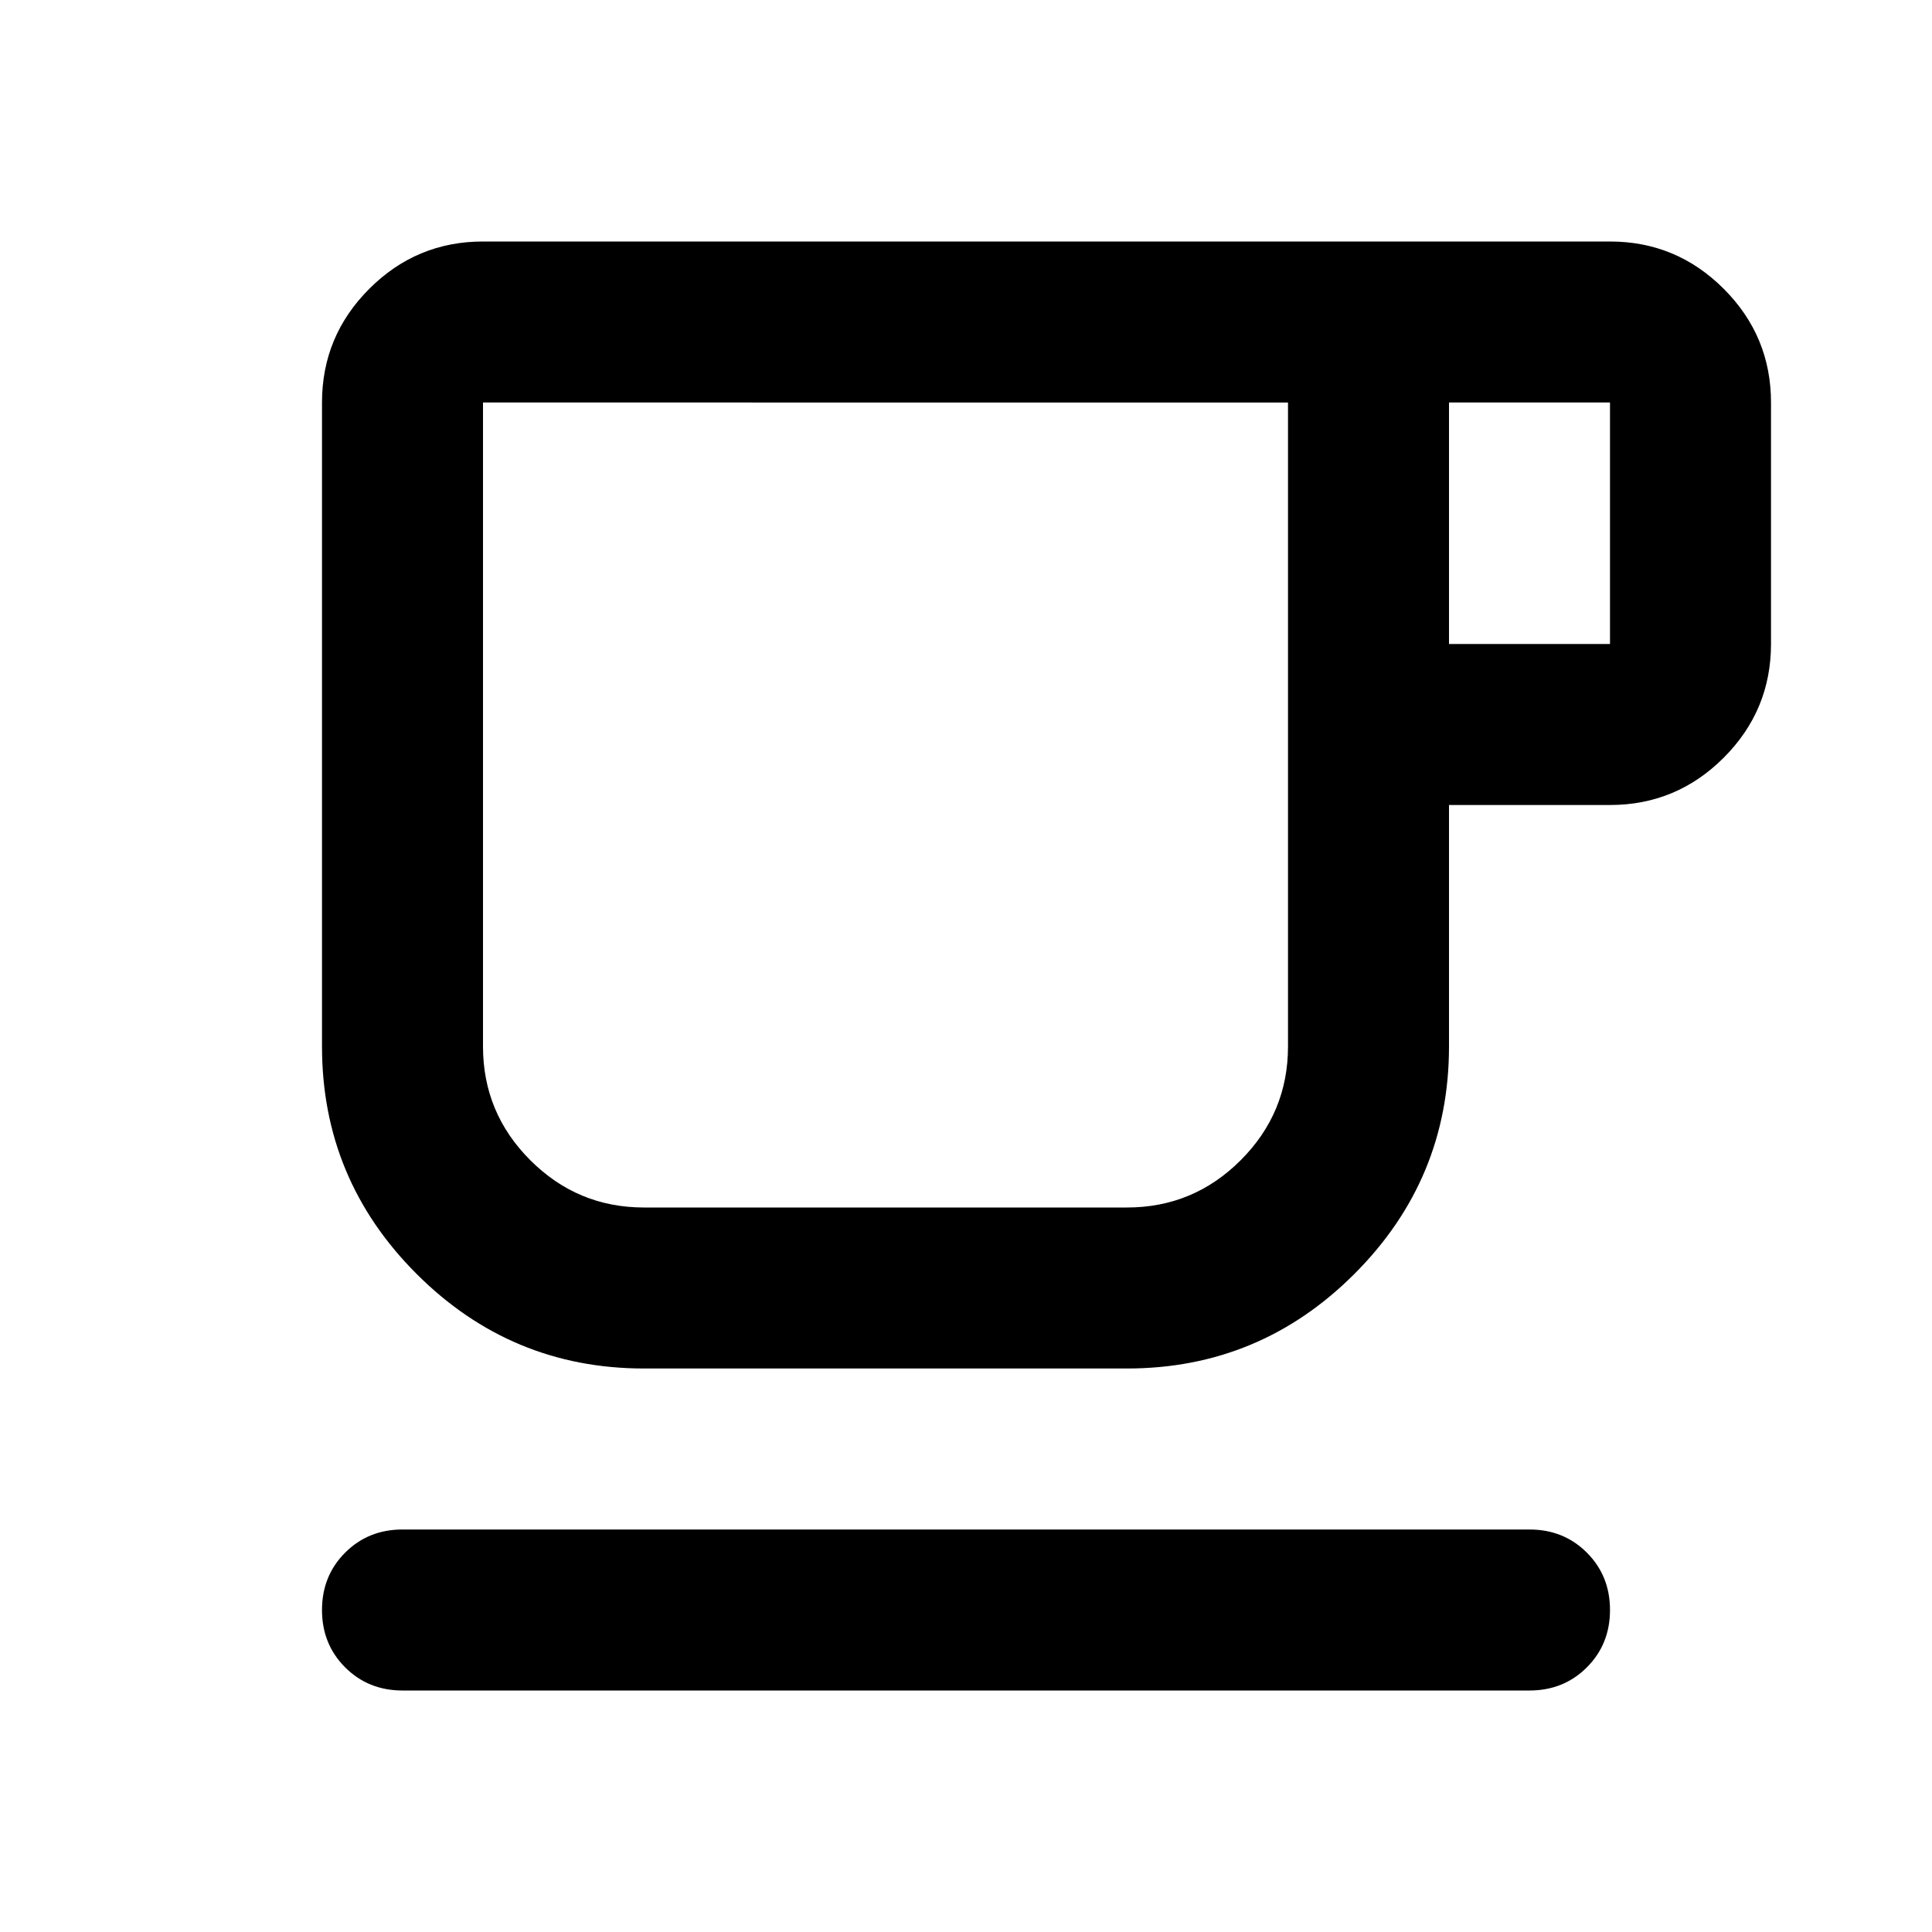
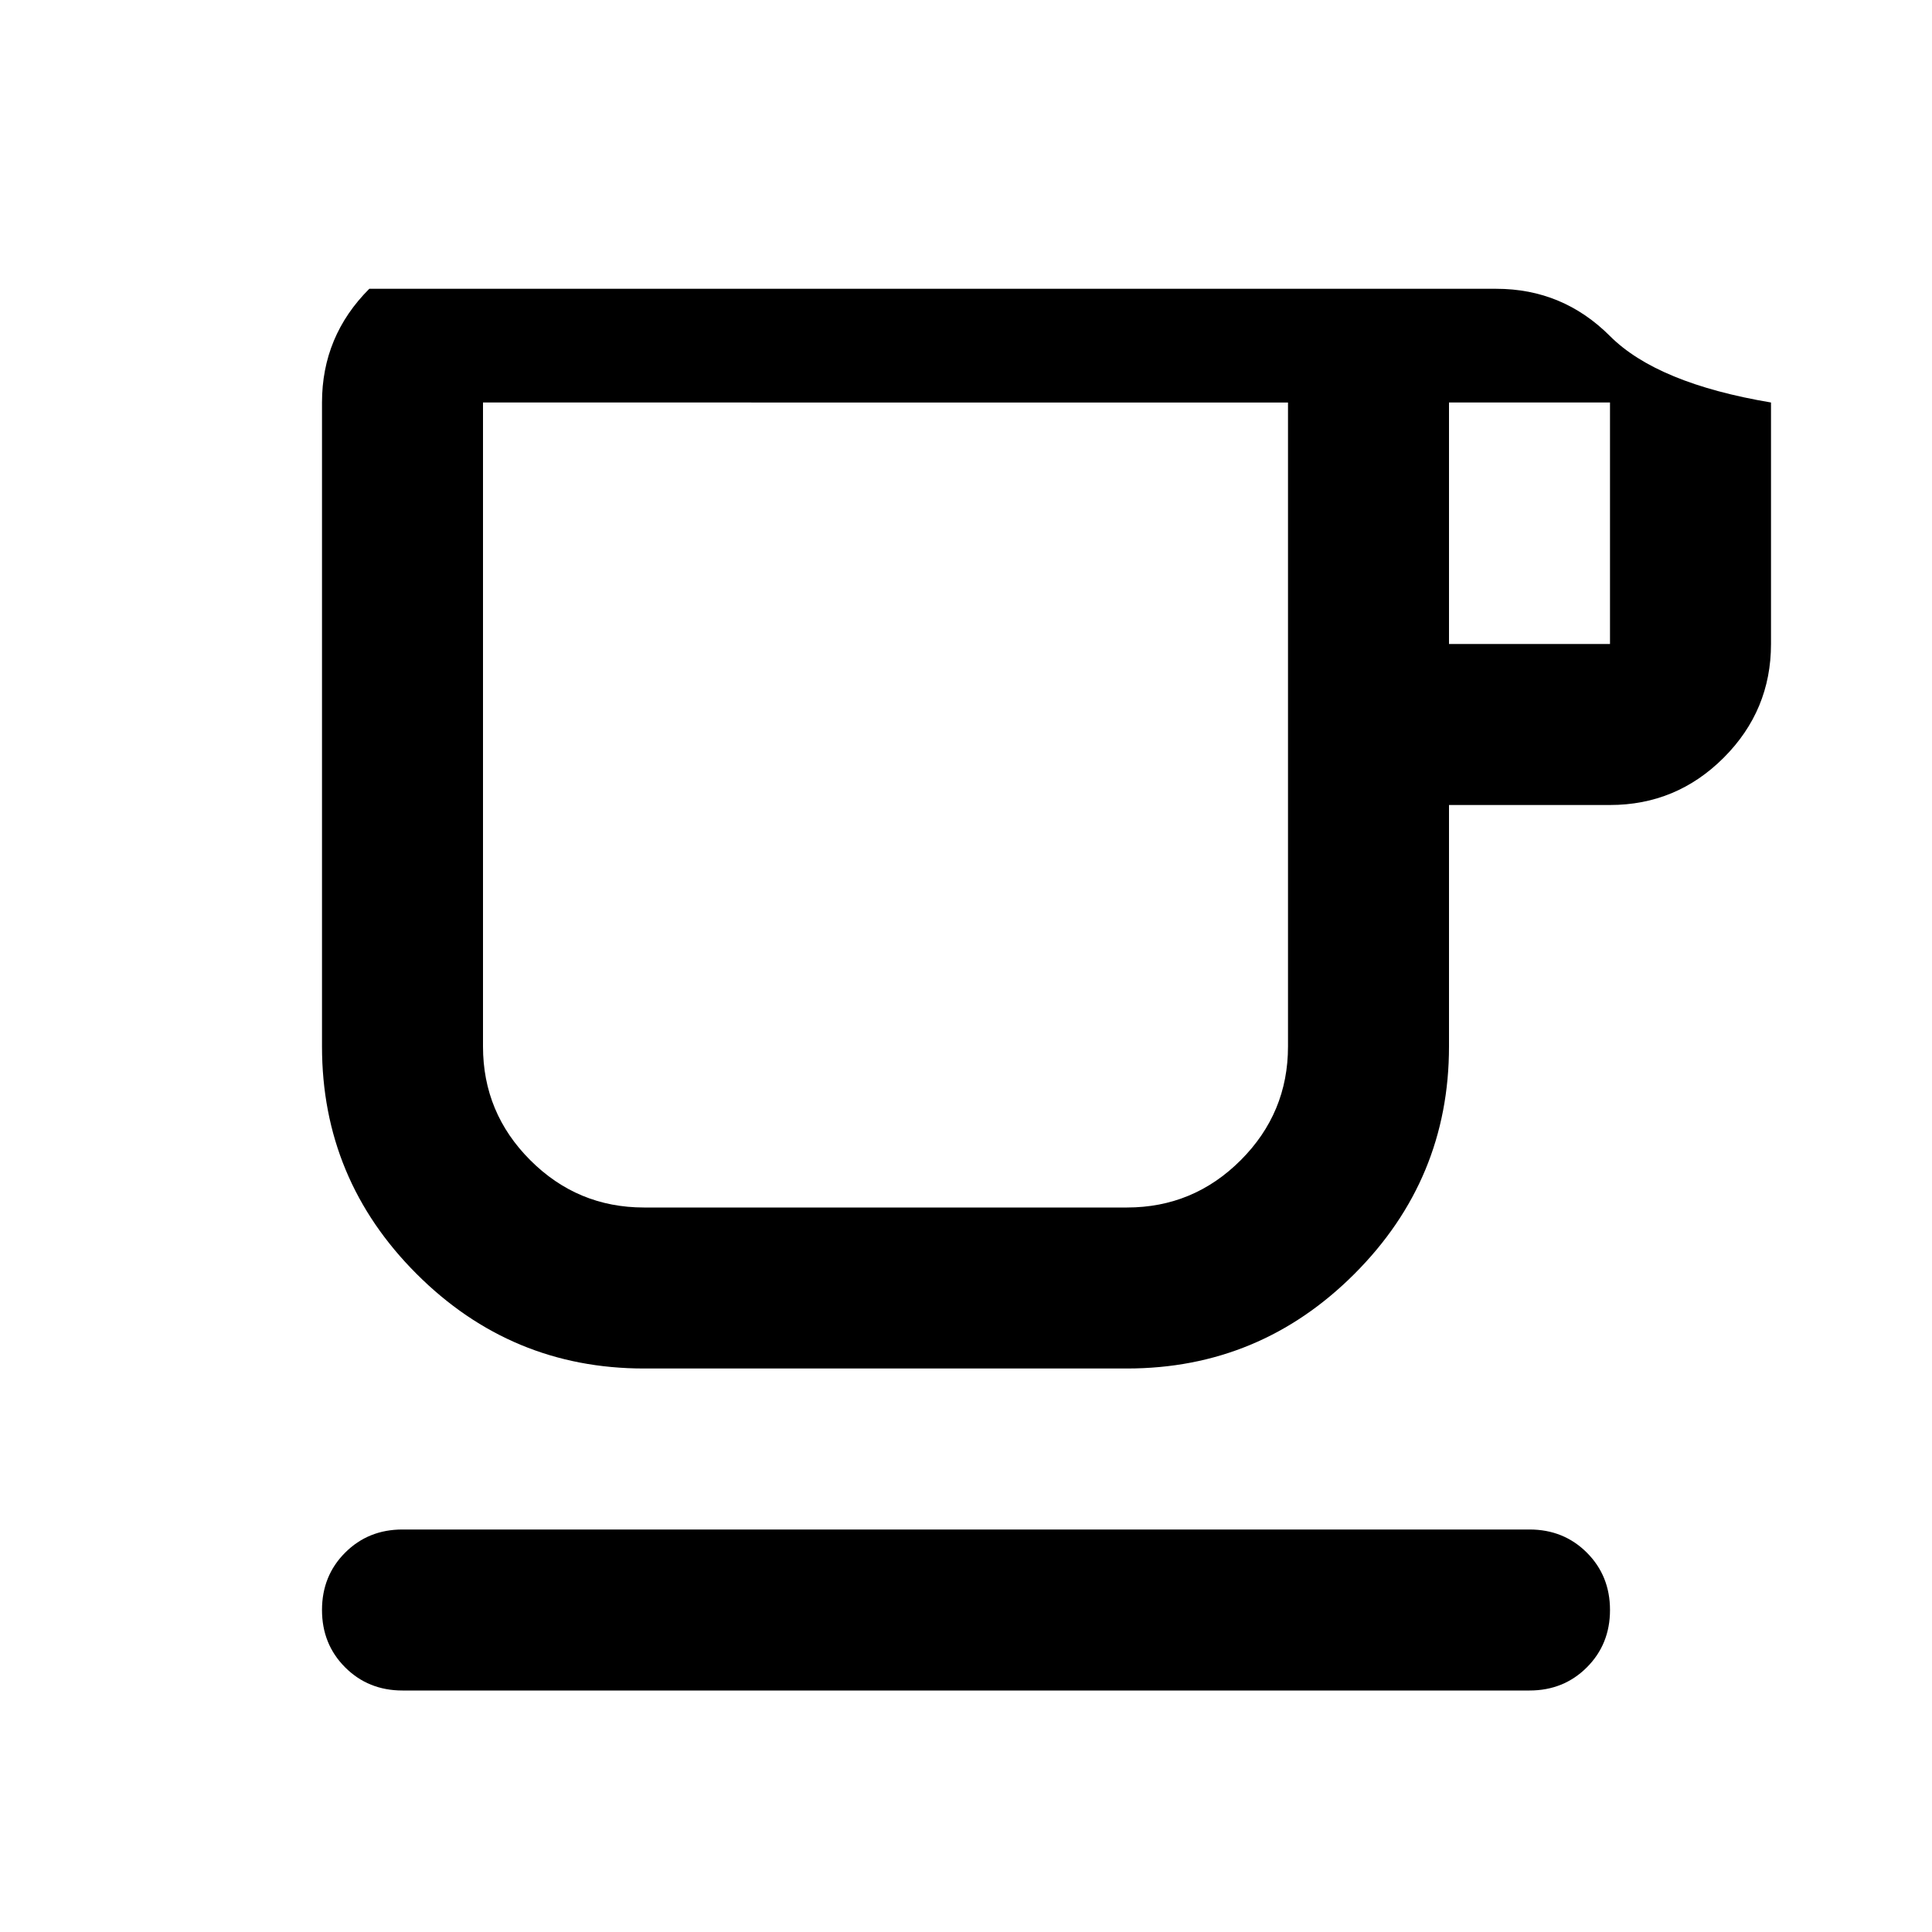
<svg xmlns="http://www.w3.org/2000/svg" height="24px" viewBox="0 -960 960 960" width="24px" fill="#000">
-   <path d="M200-120q-17 0-28.5-11.5T160-160q0-17 11.5-28.5T200-200h560q17 0 28.5 11.5T800-160q0 17-11.5 28.5T760-120H200Zm120-160q-66 0-113-47t-47-113v-320q0-33 23.5-56.5T240-840h560q33 0 56.5 23.5T880-760v120q0 33-23.5 56.5T800-560h-80v120q0 66-47 113t-113 47H320Zm0-80h240q33 0 56.5-23.5T640-440v-320H240v320q0 33 23.5 56.5T320-360Zm400-280h80v-120h-80v120ZM320-360h-80 400-320Z" />
+   <path d="M200-120q-17 0-28.5-11.5T160-160q0-17 11.5-28.5T200-200h560q17 0 28.5 11.5T800-160q0 17-11.5 28.5T760-120H200Zm120-160q-66 0-113-47t-47-113v-320q0-33 23.5-56.5h560q33 0 56.5 23.5T880-760v120q0 33-23.5 56.5T800-560h-80v120q0 66-47 113t-113 47H320Zm0-80h240q33 0 56.5-23.5T640-440v-320H240v320q0 33 23.5 56.5T320-360Zm400-280h80v-120h-80v120ZM320-360h-80 400-320Z" />
</svg>